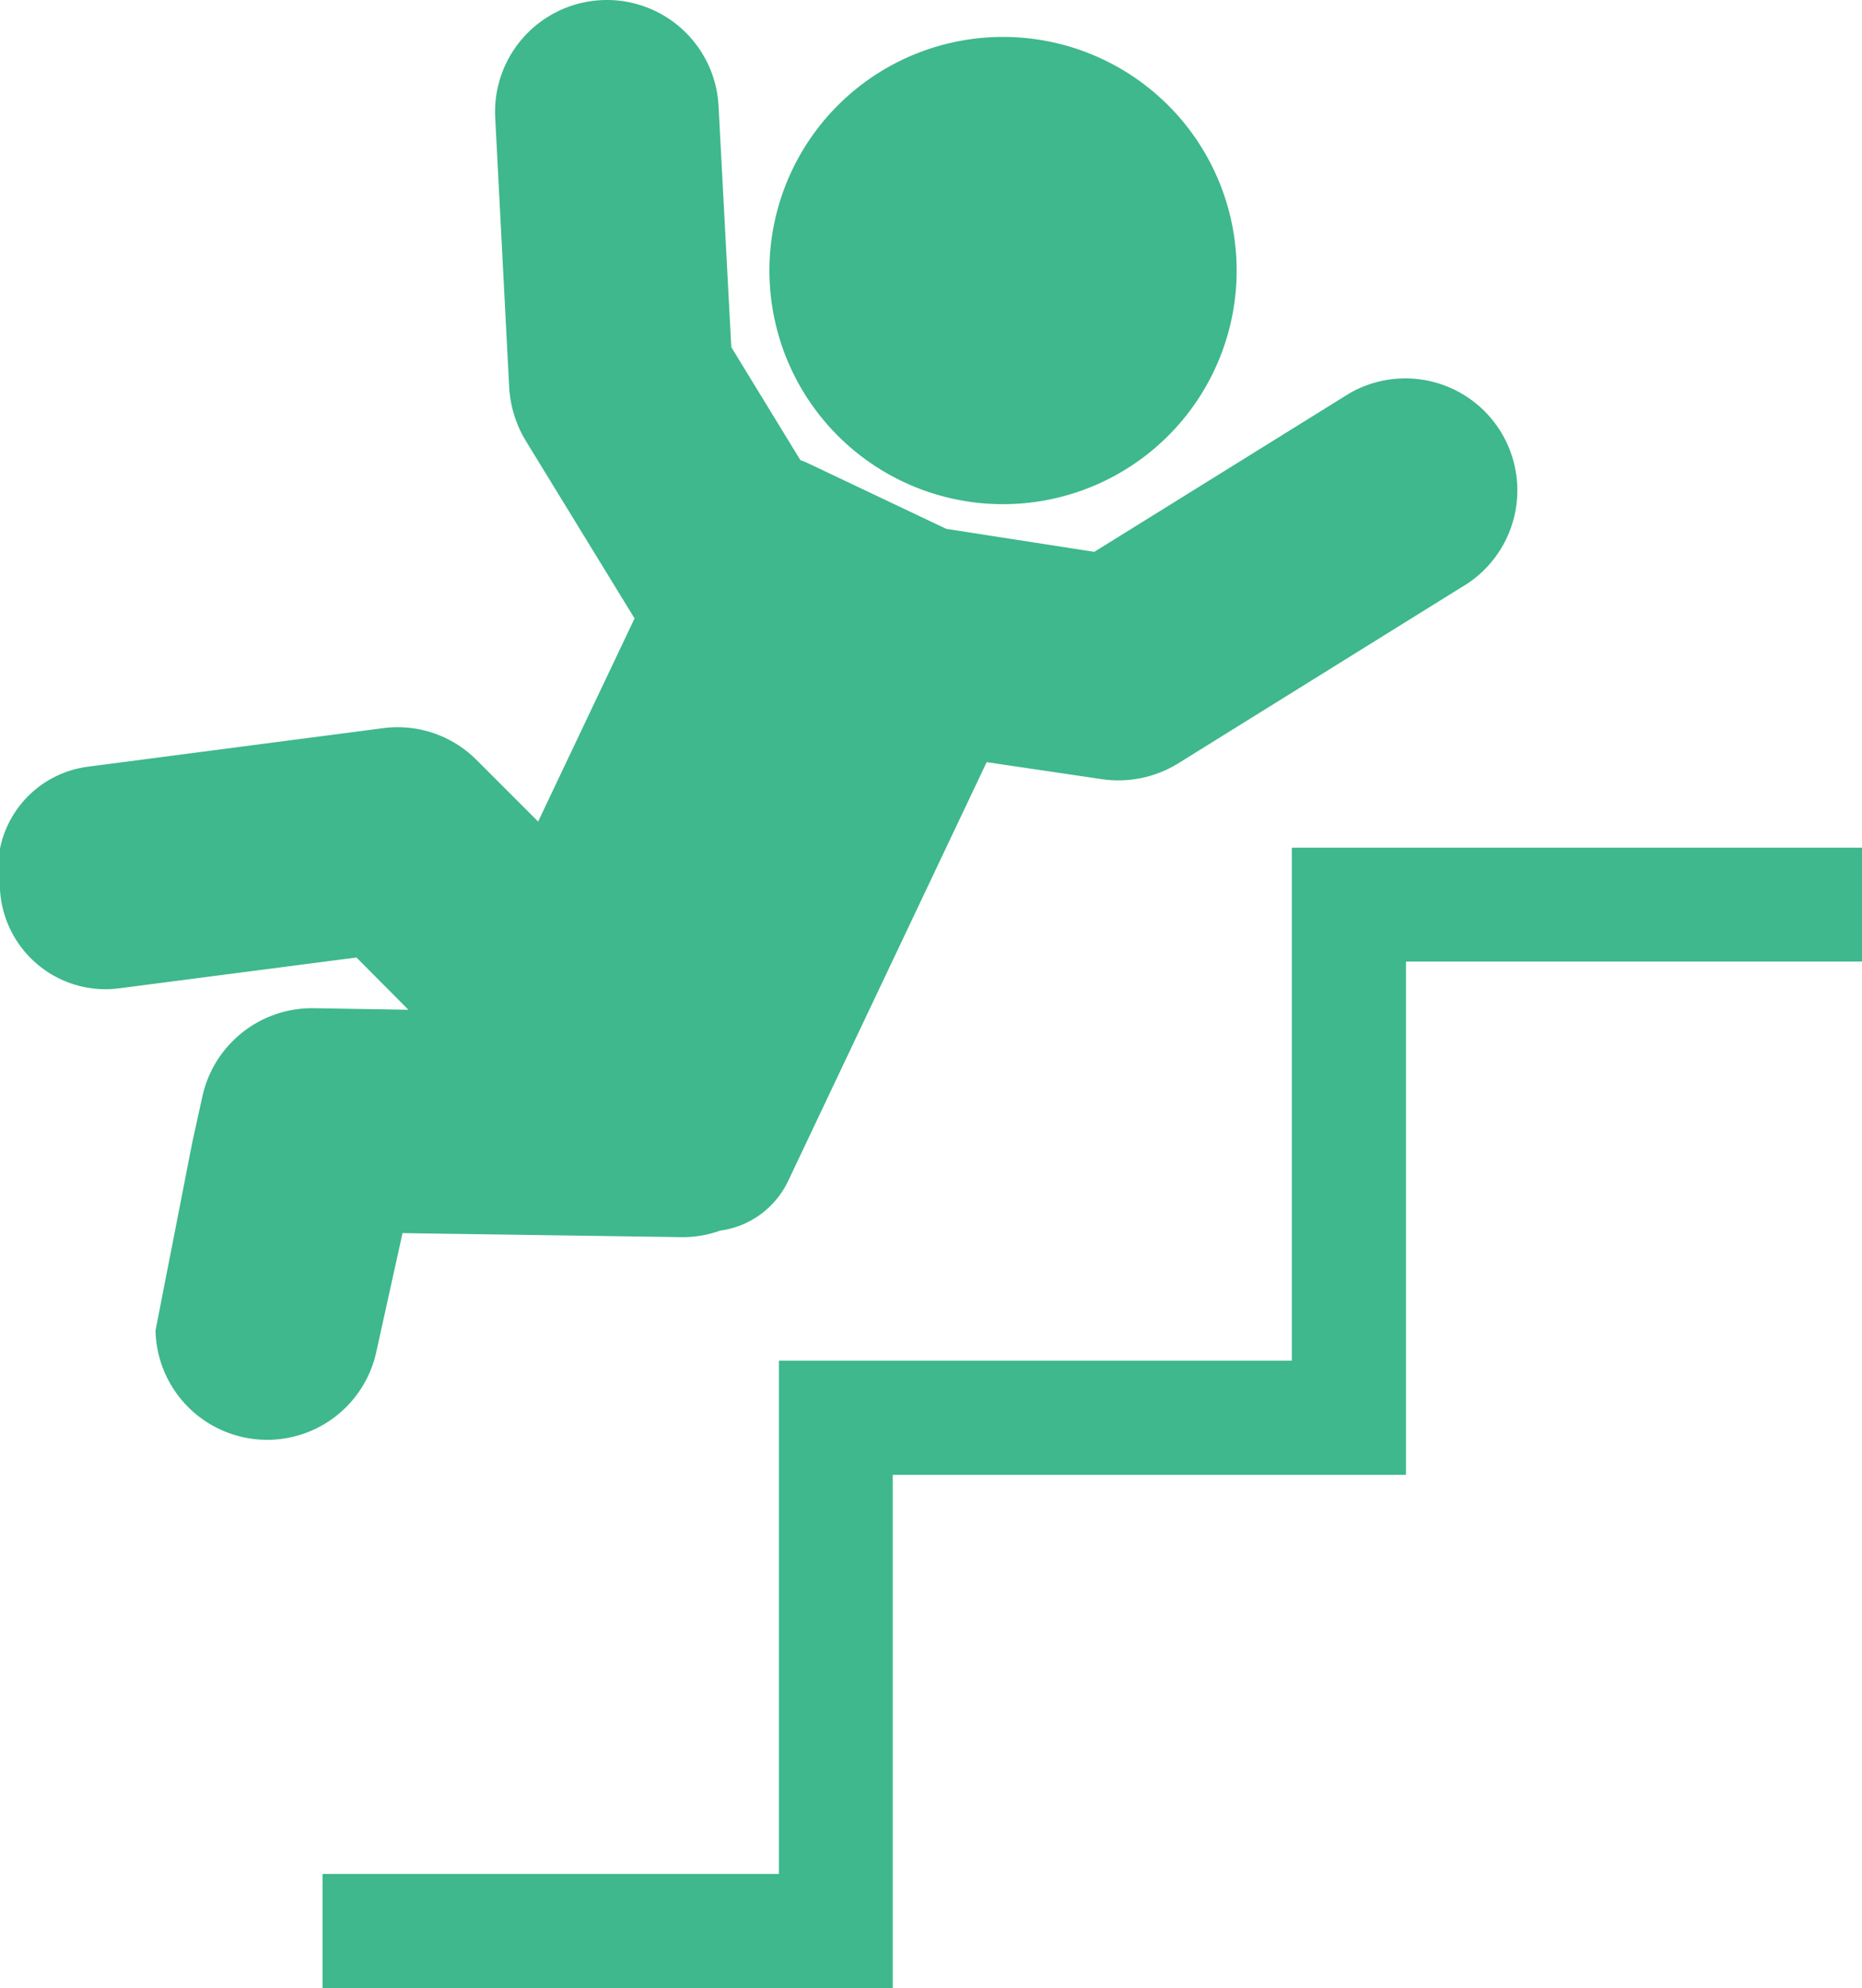
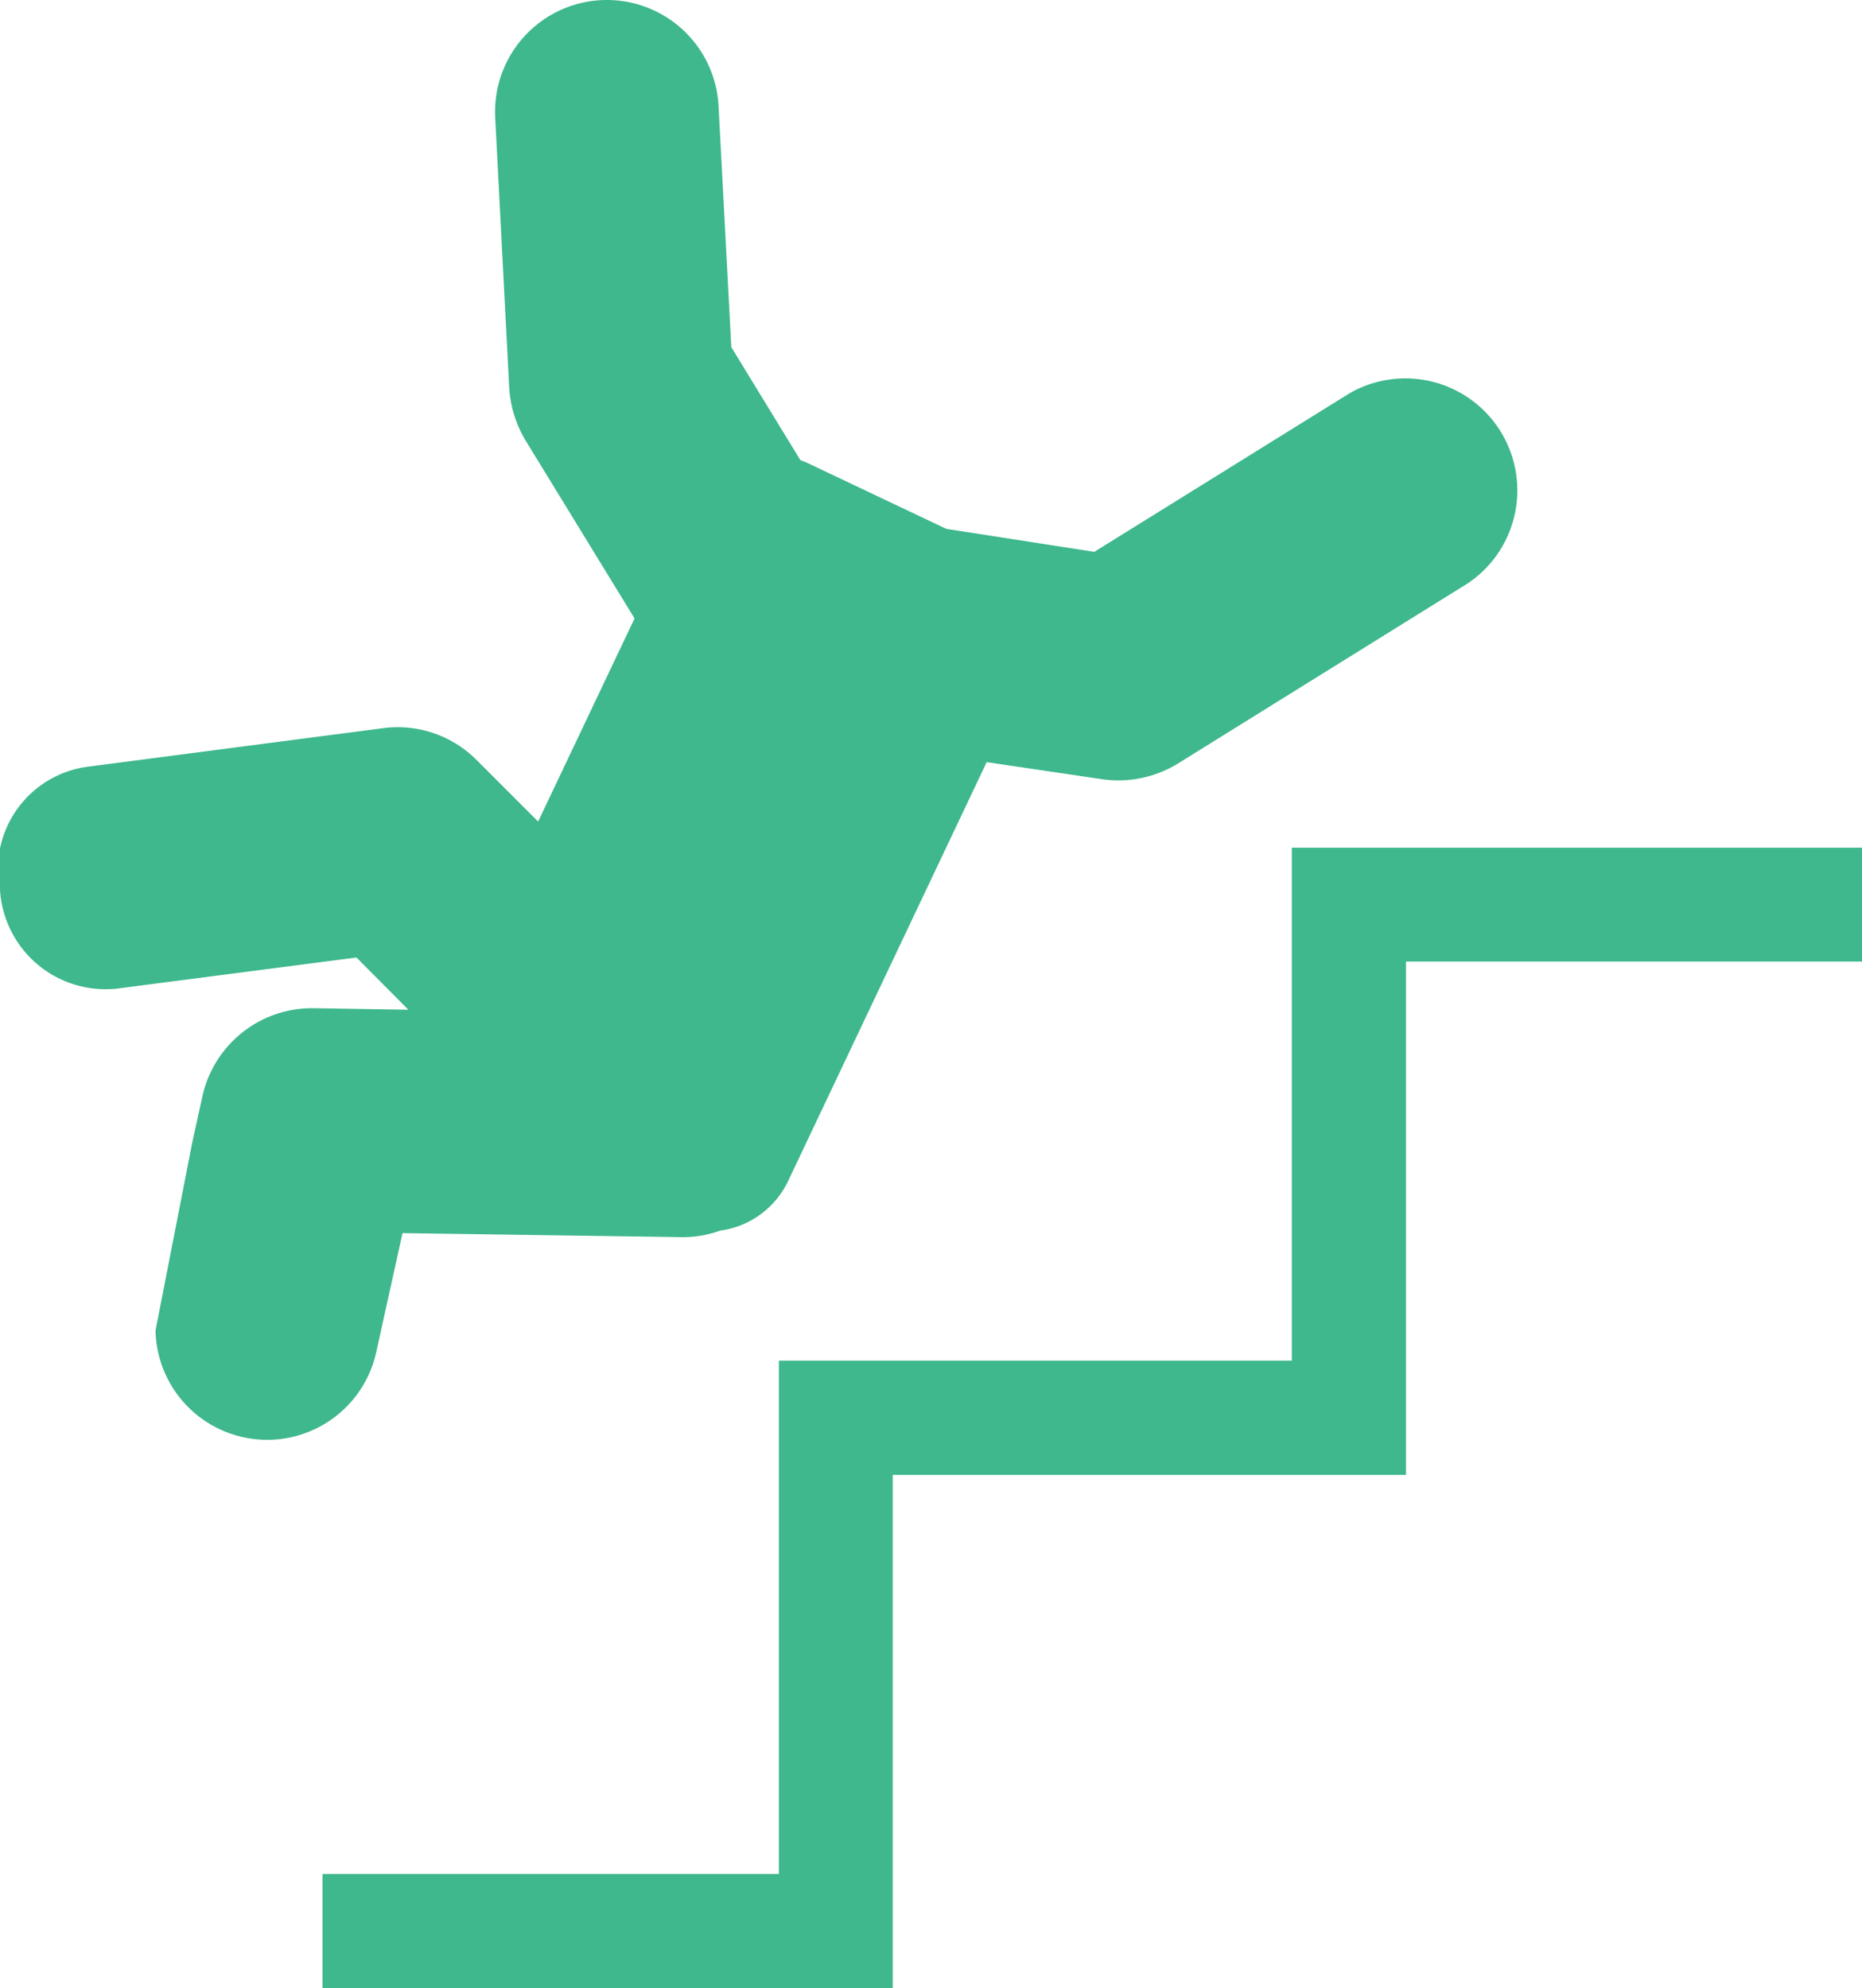
<svg xmlns="http://www.w3.org/2000/svg" viewBox="0 0 59.86 63.91">
  <defs>
    <style>.cls-1{fill:#3eb88c;}</style>
  </defs>
  <g id="レイヤー_2" data-name="レイヤー 2">
    <g id="レイヤー_1-2" data-name="レイヤー 1">
      <polygon class="cls-1" points="41.53 43.74 25.04 43.74 25.04 60.24 10.37 60.24 10.37 63.91 28.7 63.91 28.7 47.41 45.2 47.41 45.2 30.91 59.86 30.91 59.86 27.25 41.53 27.25 41.53 43.74" />
-       <path class="cls-1" d="M25.46,5.48a7.51,7.51,0,1,0,10-3.57A7.51,7.51,0,0,0,25.46,5.48Z" />
      <path class="cls-1" d="M5,42.77a3.59,3.59,0,0,0,7.09.72l.85-3.85,9,.13a3.54,3.54,0,0,0,1.21-.21A2.84,2.84,0,0,0,25.32,38l6.4-13.5,3.72.55a3.66,3.66,0,0,0,2.42-.5l9.33-5.8a3.6,3.6,0,0,0-3.8-6.11l-8.21,5.1L30.42,17l-4.51-2.14-.18-.07-2.22-3.63L23.1,3.41a3.59,3.59,0,1,0-7.18.37l.45,8.68a3.75,3.75,0,0,0,.52,1.69l3.51,5.73-3.1,6.53-2-2a3.58,3.58,0,0,0-3-1L2.8,24.65A3.32,3.32,0,0,0,0,28.6a3.4,3.4,0,0,0,3.76,3.18l7.7-1,1.67,1.68-3.05-.05a3.61,3.61,0,0,0-3.57,2.82l-.33,1.5Z" />
    </g>
  </g>
</svg>